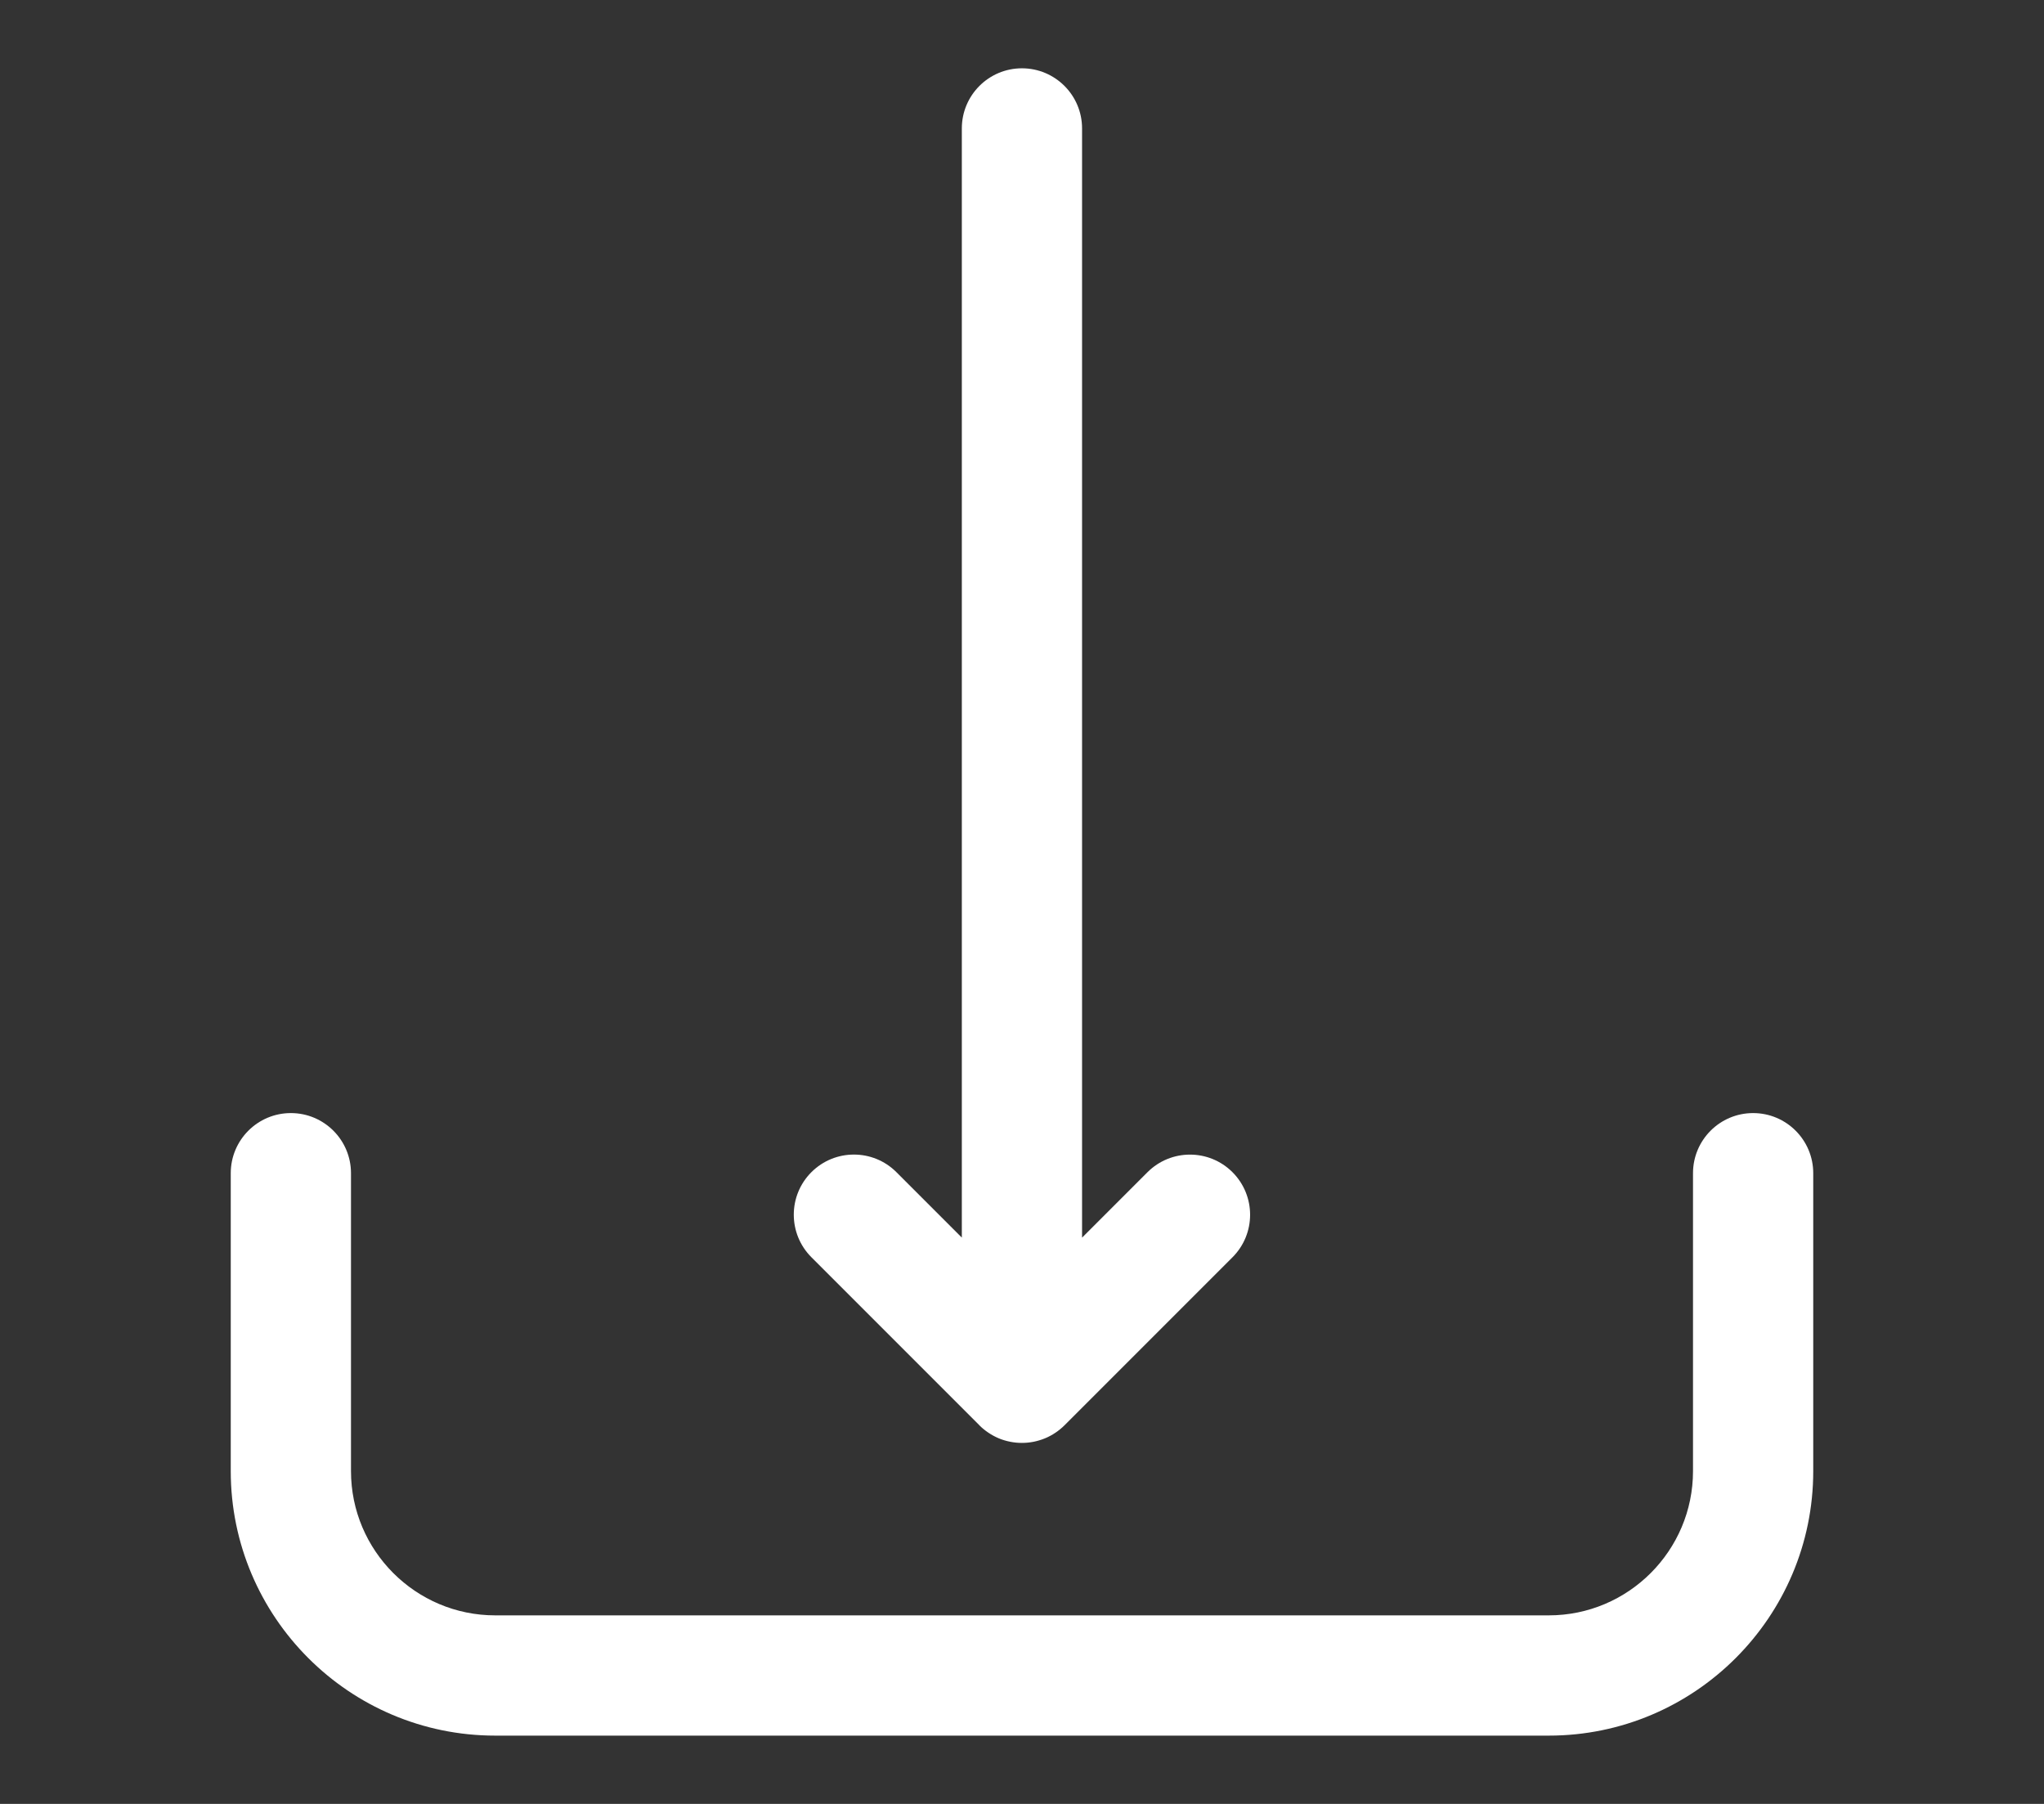
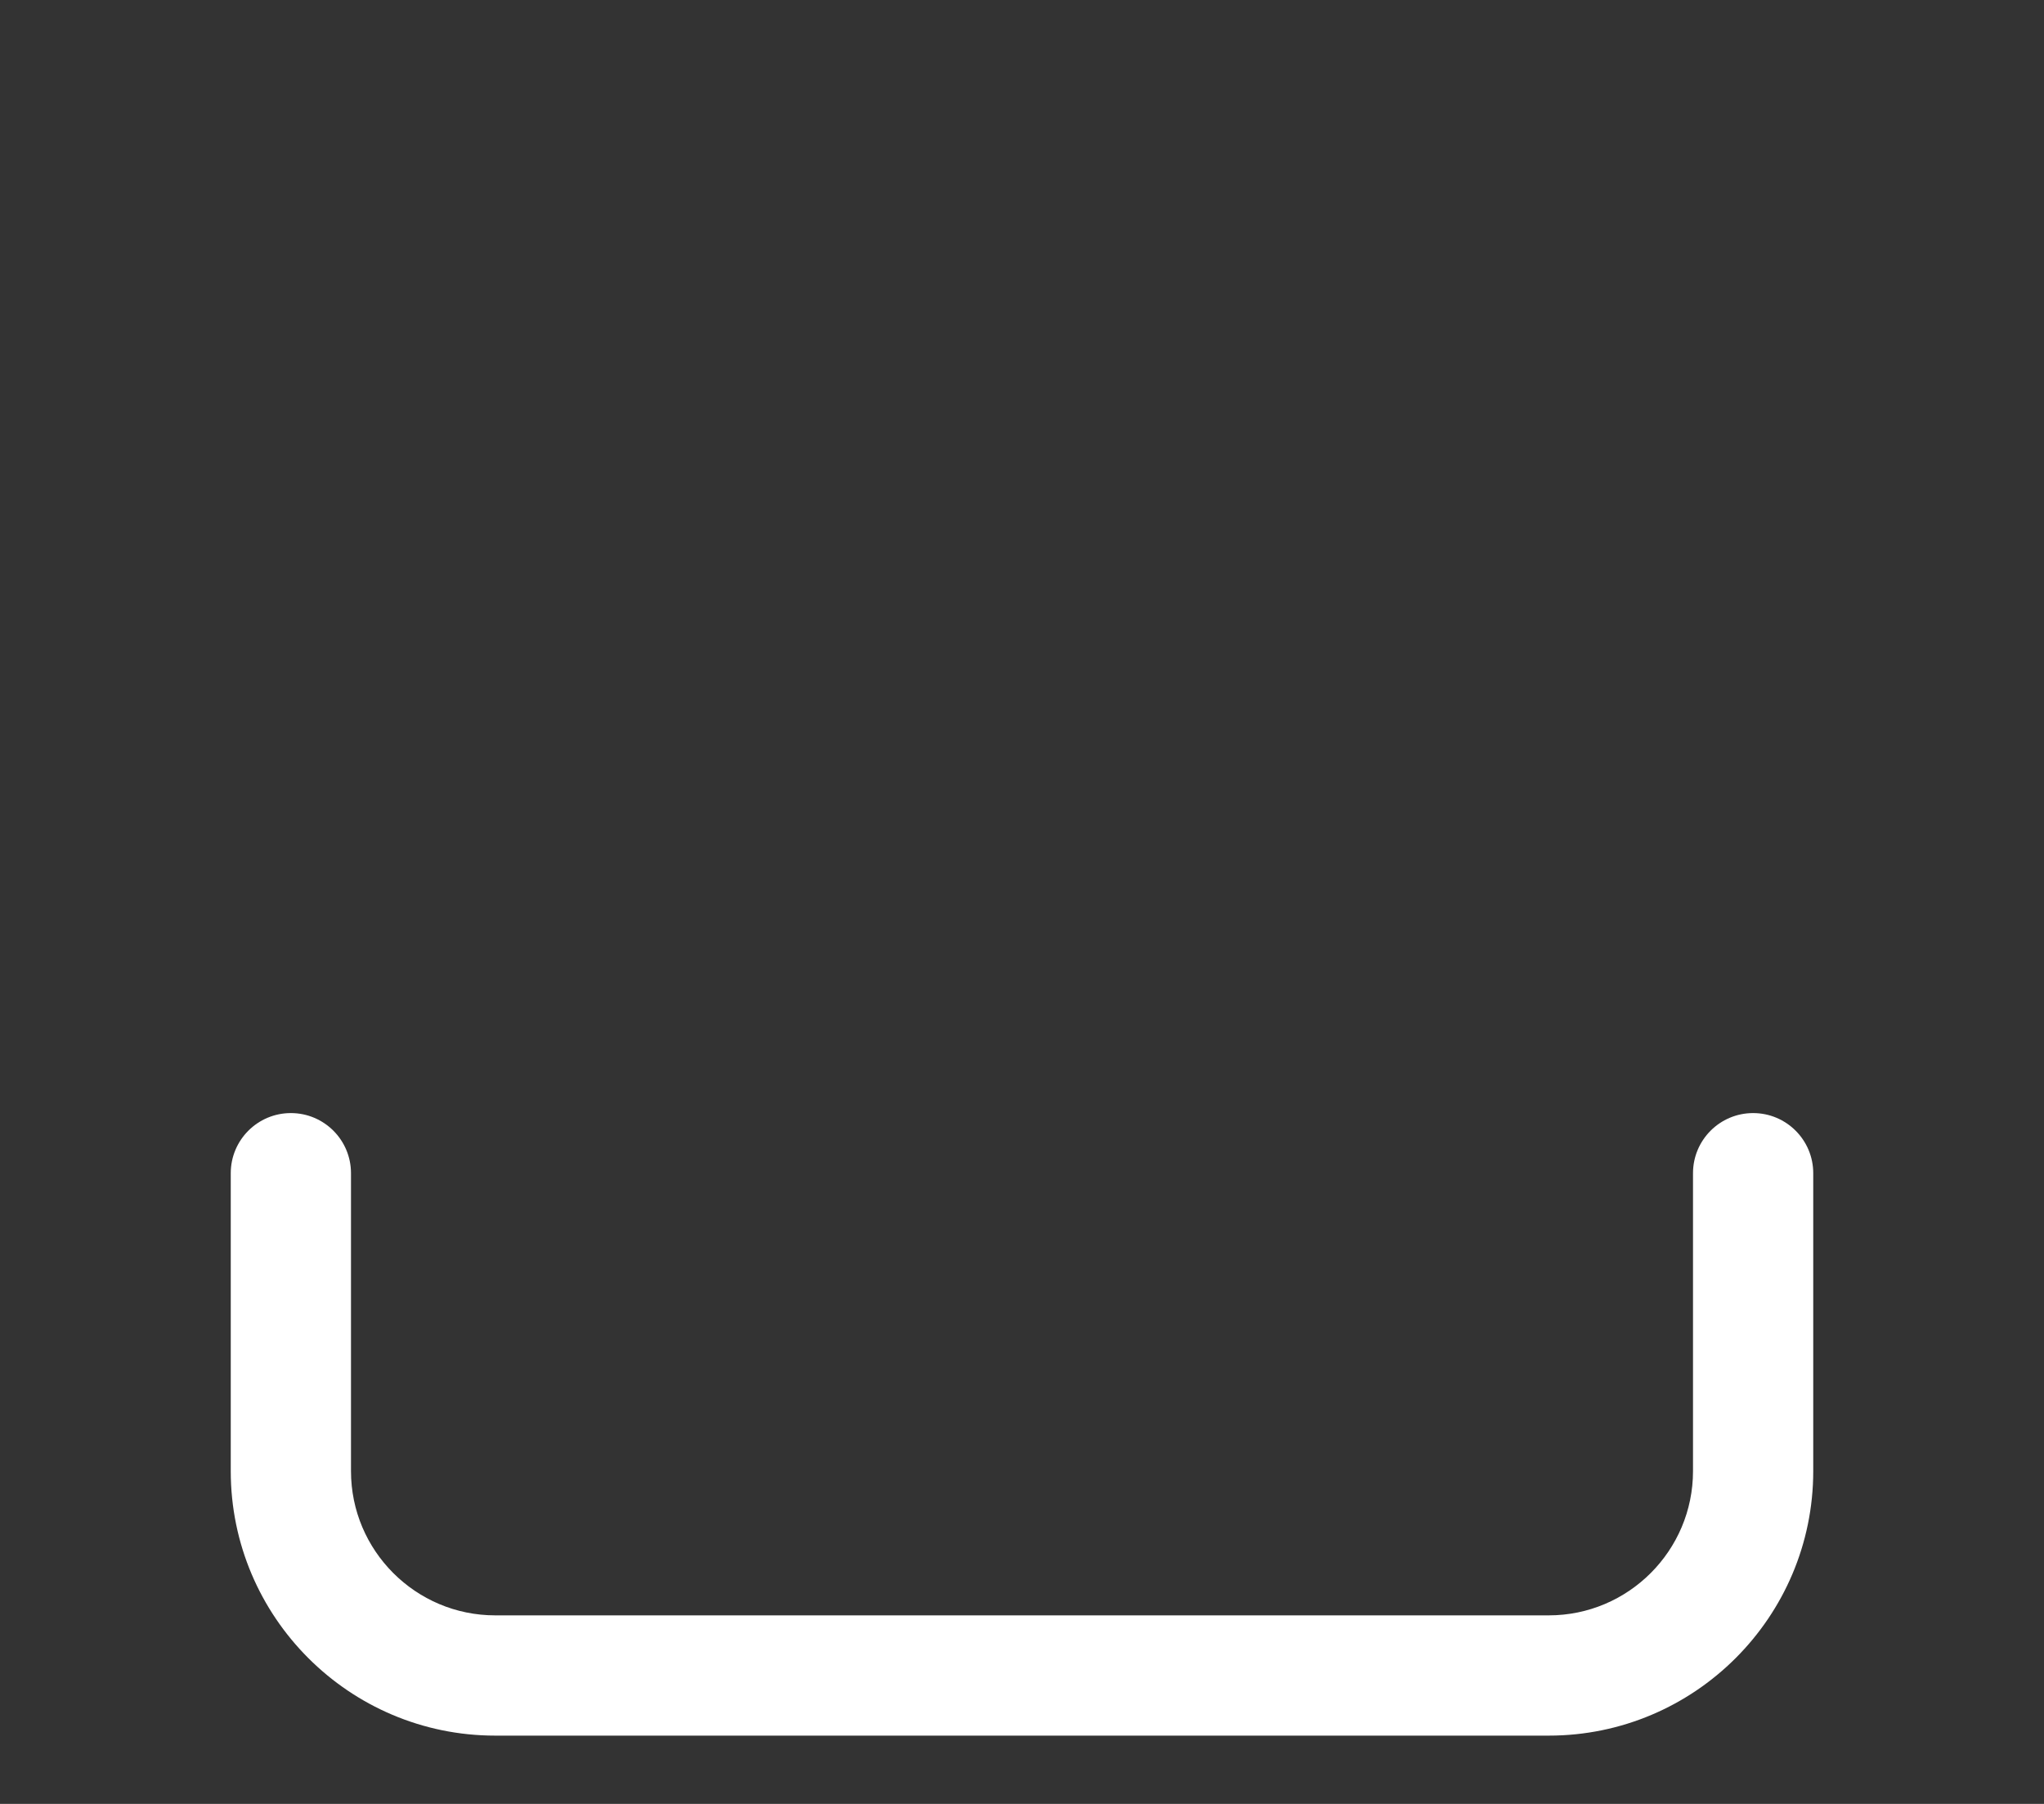
<svg xmlns="http://www.w3.org/2000/svg" id="Capa_1" viewBox="0 0 850 750">
  <rect x="0" y="0" width="850" height="750" fill="#333333" stroke="none" />
  <defs>
    <style>.cls-1{fill:#fff;stroke-width:0px;}</style>
  </defs>
-   <path class="cls-1" d="M407.27,592.59c.07.07.14.13.21.2.22.22.45.44.68.65.17.15.34.29.51.44.14.12.28.24.42.36.2.17.41.32.62.48.11.09.23.18.34.26.22.17.45.32.68.48.11.07.21.15.32.22.23.16.47.3.7.45.11.07.22.14.33.21.23.14.46.27.69.4.13.07.25.14.38.21.22.12.44.23.66.34.15.07.29.15.44.22.2.1.41.19.61.28.17.08.35.16.53.23.18.08.36.15.55.22.2.08.41.16.61.23.16.06.32.11.49.16.23.08.46.15.69.22.14.04.29.08.43.12.25.07.5.14.75.2.14.03.27.06.41.09.26.06.52.12.78.17.14.03.28.05.42.08.26.05.52.09.78.13.16.02.32.04.48.06.24.03.48.06.72.09.21.02.42.03.64.05.19.01.39.03.58.04.41.02.82.03,1.24.03h0s0,0,0,0c.41,0,.82-.01,1.23-.03.2,0,.4-.03.6-.04.21-.02.41-.03.62-.05.25-.02.5-.06.74-.09.15-.02.31-.04.46-.06.27-.04.53-.09.8-.13.13-.02.27-.05.4-.07.27-.05.54-.11.81-.18.13-.03.26-.06.38-.09.26-.06.52-.14.78-.21.14-.04.27-.07.41-.12.24-.07.48-.15.72-.23.15-.05.31-.1.46-.15.22-.08.43-.16.64-.24.17-.07.34-.13.52-.2.19-.08.37-.16.56-.24.19-.09.39-.17.58-.26.16-.08.32-.16.48-.24.21-.1.42-.21.62-.32.14-.08.28-.16.42-.23.22-.12.44-.24.65-.37.13-.08.25-.16.38-.24.22-.14.44-.27.65-.42.13-.09.25-.18.38-.26.21-.14.41-.29.62-.44.14-.11.28-.22.42-.33.18-.14.36-.28.54-.42.18-.15.36-.31.54-.46.13-.11.26-.22.39-.33.31-.28.61-.57.91-.86l69.87-69.87c9.76-9.76,9.76-25.59,0-35.36-9.76-9.76-25.59-9.76-35.36,0l-27.2,27.2V53.4c0-13.81-11.19-25-25-25s-25,11.19-25,25v461.15s-27.2-27.2-27.2-27.2c-9.76-9.76-25.59-9.76-35.36,0-9.76,9.76-9.76,25.59,0,35.36l69.88,69.88Z" />
  <path class="cls-1" d="M729.04,462.78c-13.81,0-25,11.19-25,25v123.86c0,33.06-26.9,59.97-59.97,59.97H205.93c-33.06,0-59.97-26.9-59.97-59.97v-123.86c0-13.81-11.19-25-25-25s-25,11.19-25,25v123.86c0,60.64,49.33,109.97,109.97,109.97h438.14c60.64,0,109.97-49.33,109.97-109.97v-123.86c0-13.81-11.19-25-25-25Z" />
</svg>